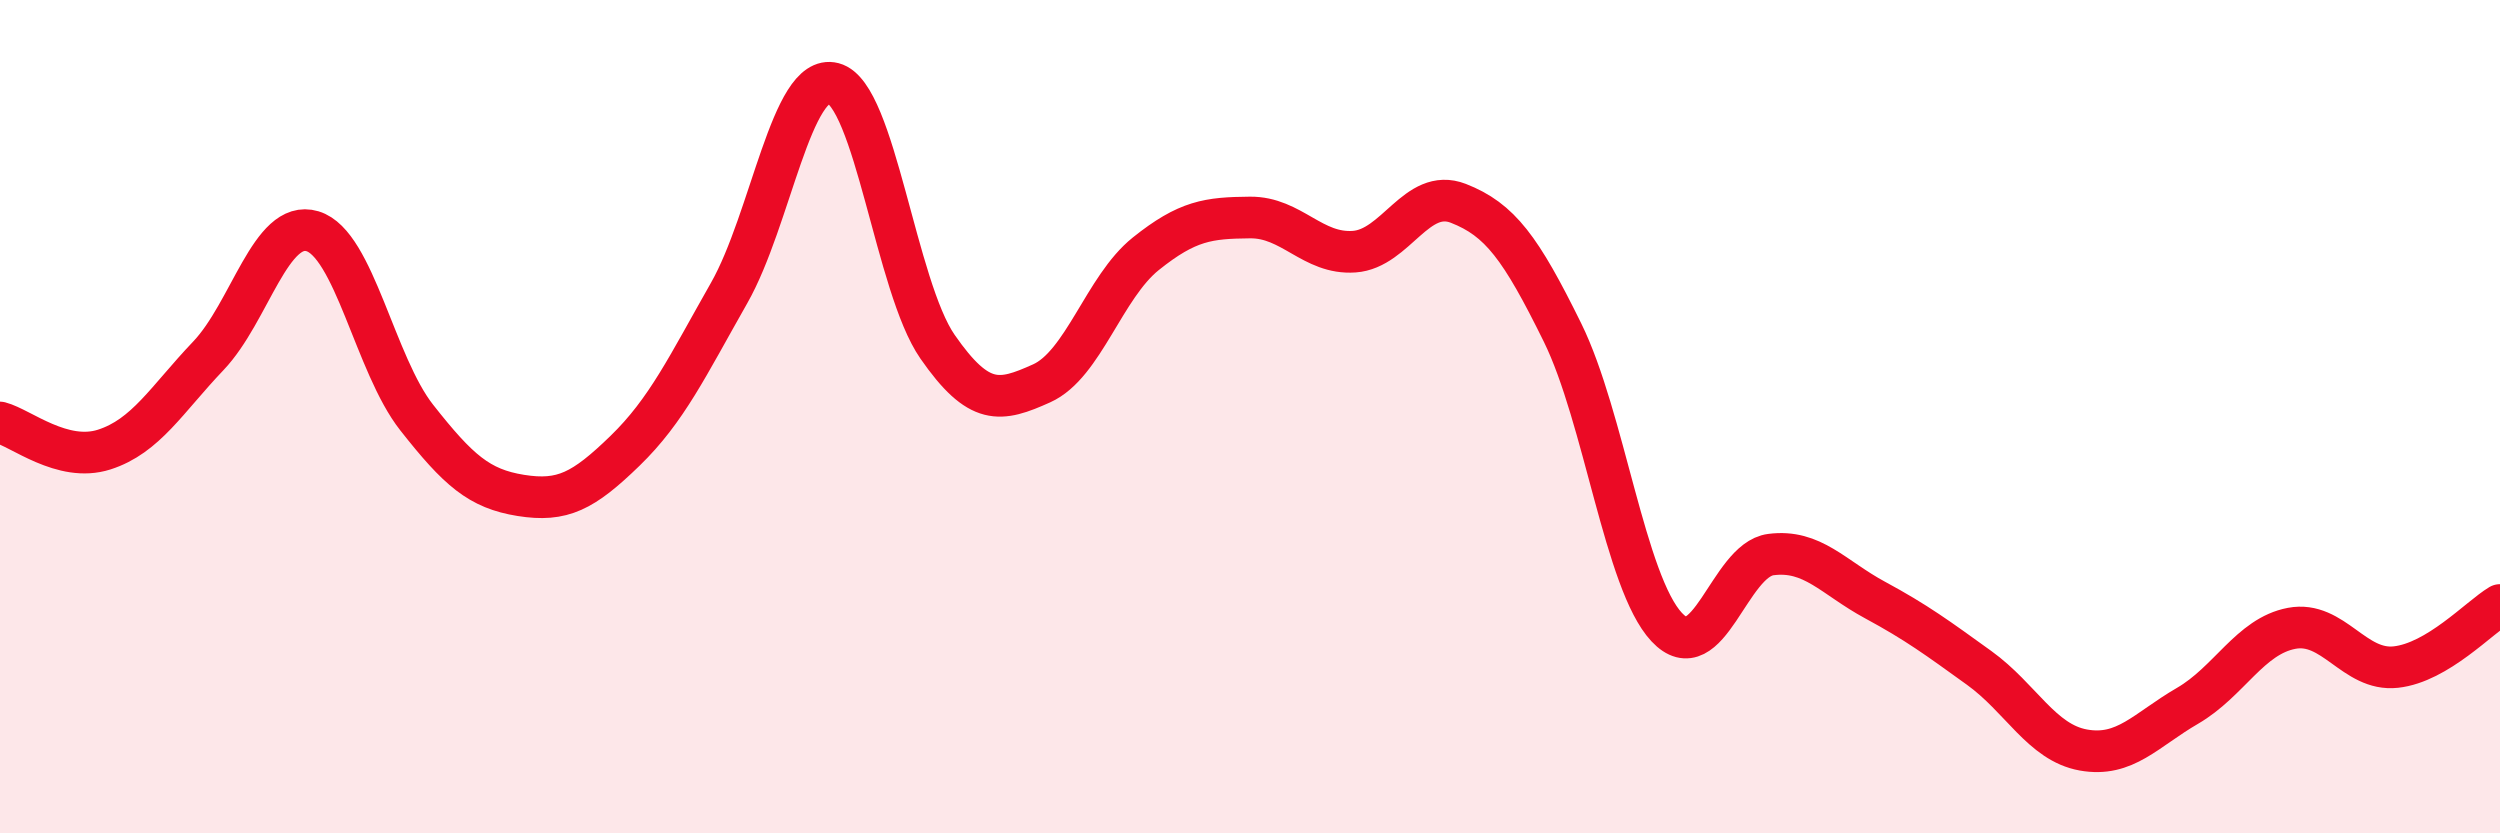
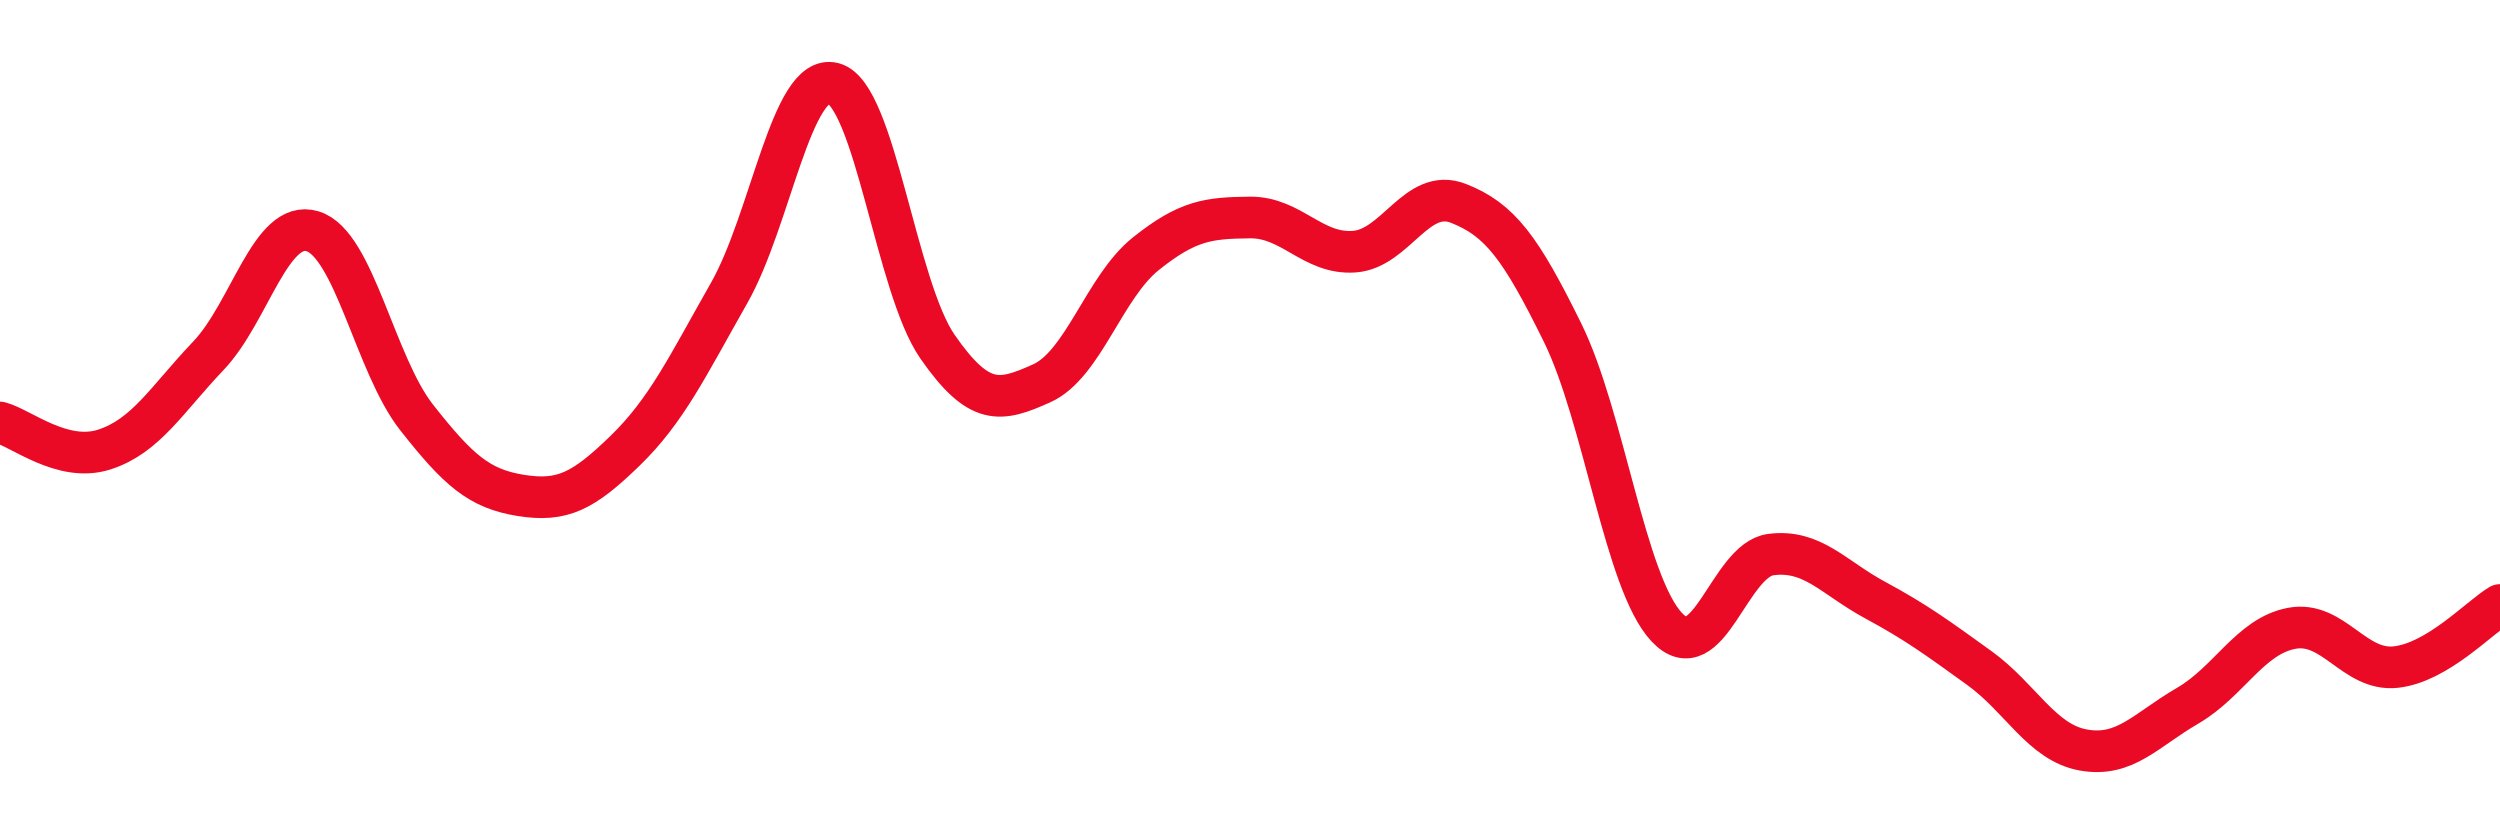
<svg xmlns="http://www.w3.org/2000/svg" width="60" height="20" viewBox="0 0 60 20">
-   <path d="M 0,10.14 C 0.5,10.27 1.5,11.11 2.5,10.79 C 3.5,10.47 4,9.59 5,8.54 C 6,7.49 6.5,5.25 7.5,5.55 C 8.5,5.85 9,8.75 10,10.02 C 11,11.29 11.5,11.73 12.5,11.89 C 13.5,12.05 14,11.79 15,10.82 C 16,9.85 16.5,8.79 17.5,7.03 C 18.5,5.27 19,1.74 20,2 C 21,2.26 21.5,6.88 22.5,8.32 C 23.5,9.76 24,9.65 25,9.2 C 26,8.75 26.5,6.89 27.5,6.09 C 28.5,5.29 29,5.23 30,5.22 C 31,5.21 31.5,6.11 32.5,6.04 C 33.5,5.97 34,4.49 35,4.88 C 36,5.27 36.5,5.95 37.5,7.98 C 38.5,10.01 39,13.98 40,15.05 C 41,16.12 41.5,13.44 42.5,13.31 C 43.5,13.18 44,13.86 45,14.4 C 46,14.94 46.5,15.31 47.5,16.03 C 48.5,16.75 49,17.82 50,18 C 51,18.18 51.5,17.52 52.5,16.94 C 53.5,16.36 54,15.27 55,15.08 C 56,14.89 56.5,16.12 57.5,16.01 C 58.5,15.9 59.5,14.82 60,14.52L60 20L0 20Z" fill="#EB0A25" opacity="0.1" stroke-linecap="round" stroke-linejoin="round" />
  <path d="M 0,10.14 C 0.5,10.27 1.5,11.11 2.5,10.79 C 3.5,10.47 4,9.59 5,8.54 C 6,7.49 6.5,5.25 7.5,5.55 C 8.5,5.85 9,8.75 10,10.02 C 11,11.29 11.5,11.73 12.5,11.89 C 13.5,12.05 14,11.79 15,10.82 C 16,9.85 16.5,8.79 17.5,7.03 C 18.5,5.27 19,1.74 20,2 C 21,2.26 21.5,6.88 22.5,8.32 C 23.5,9.76 24,9.65 25,9.2 C 26,8.75 26.5,6.89 27.5,6.09 C 28.5,5.29 29,5.23 30,5.22 C 31,5.21 31.5,6.11 32.5,6.04 C 33.5,5.97 34,4.49 35,4.88 C 36,5.27 36.5,5.95 37.5,7.98 C 38.5,10.01 39,13.98 40,15.05 C 41,16.12 41.5,13.44 42.5,13.31 C 43.5,13.18 44,13.86 45,14.4 C 46,14.94 46.5,15.31 47.5,16.03 C 48.5,16.75 49,17.82 50,18 C 51,18.18 51.5,17.52 52.5,16.94 C 53.5,16.36 54,15.27 55,15.08 C 56,14.89 56.5,16.12 57.5,16.01 C 58.5,15.9 59.5,14.82 60,14.52" stroke="#EB0A25" stroke-width="1" fill="none" stroke-linecap="round" stroke-linejoin="round" />
</svg>